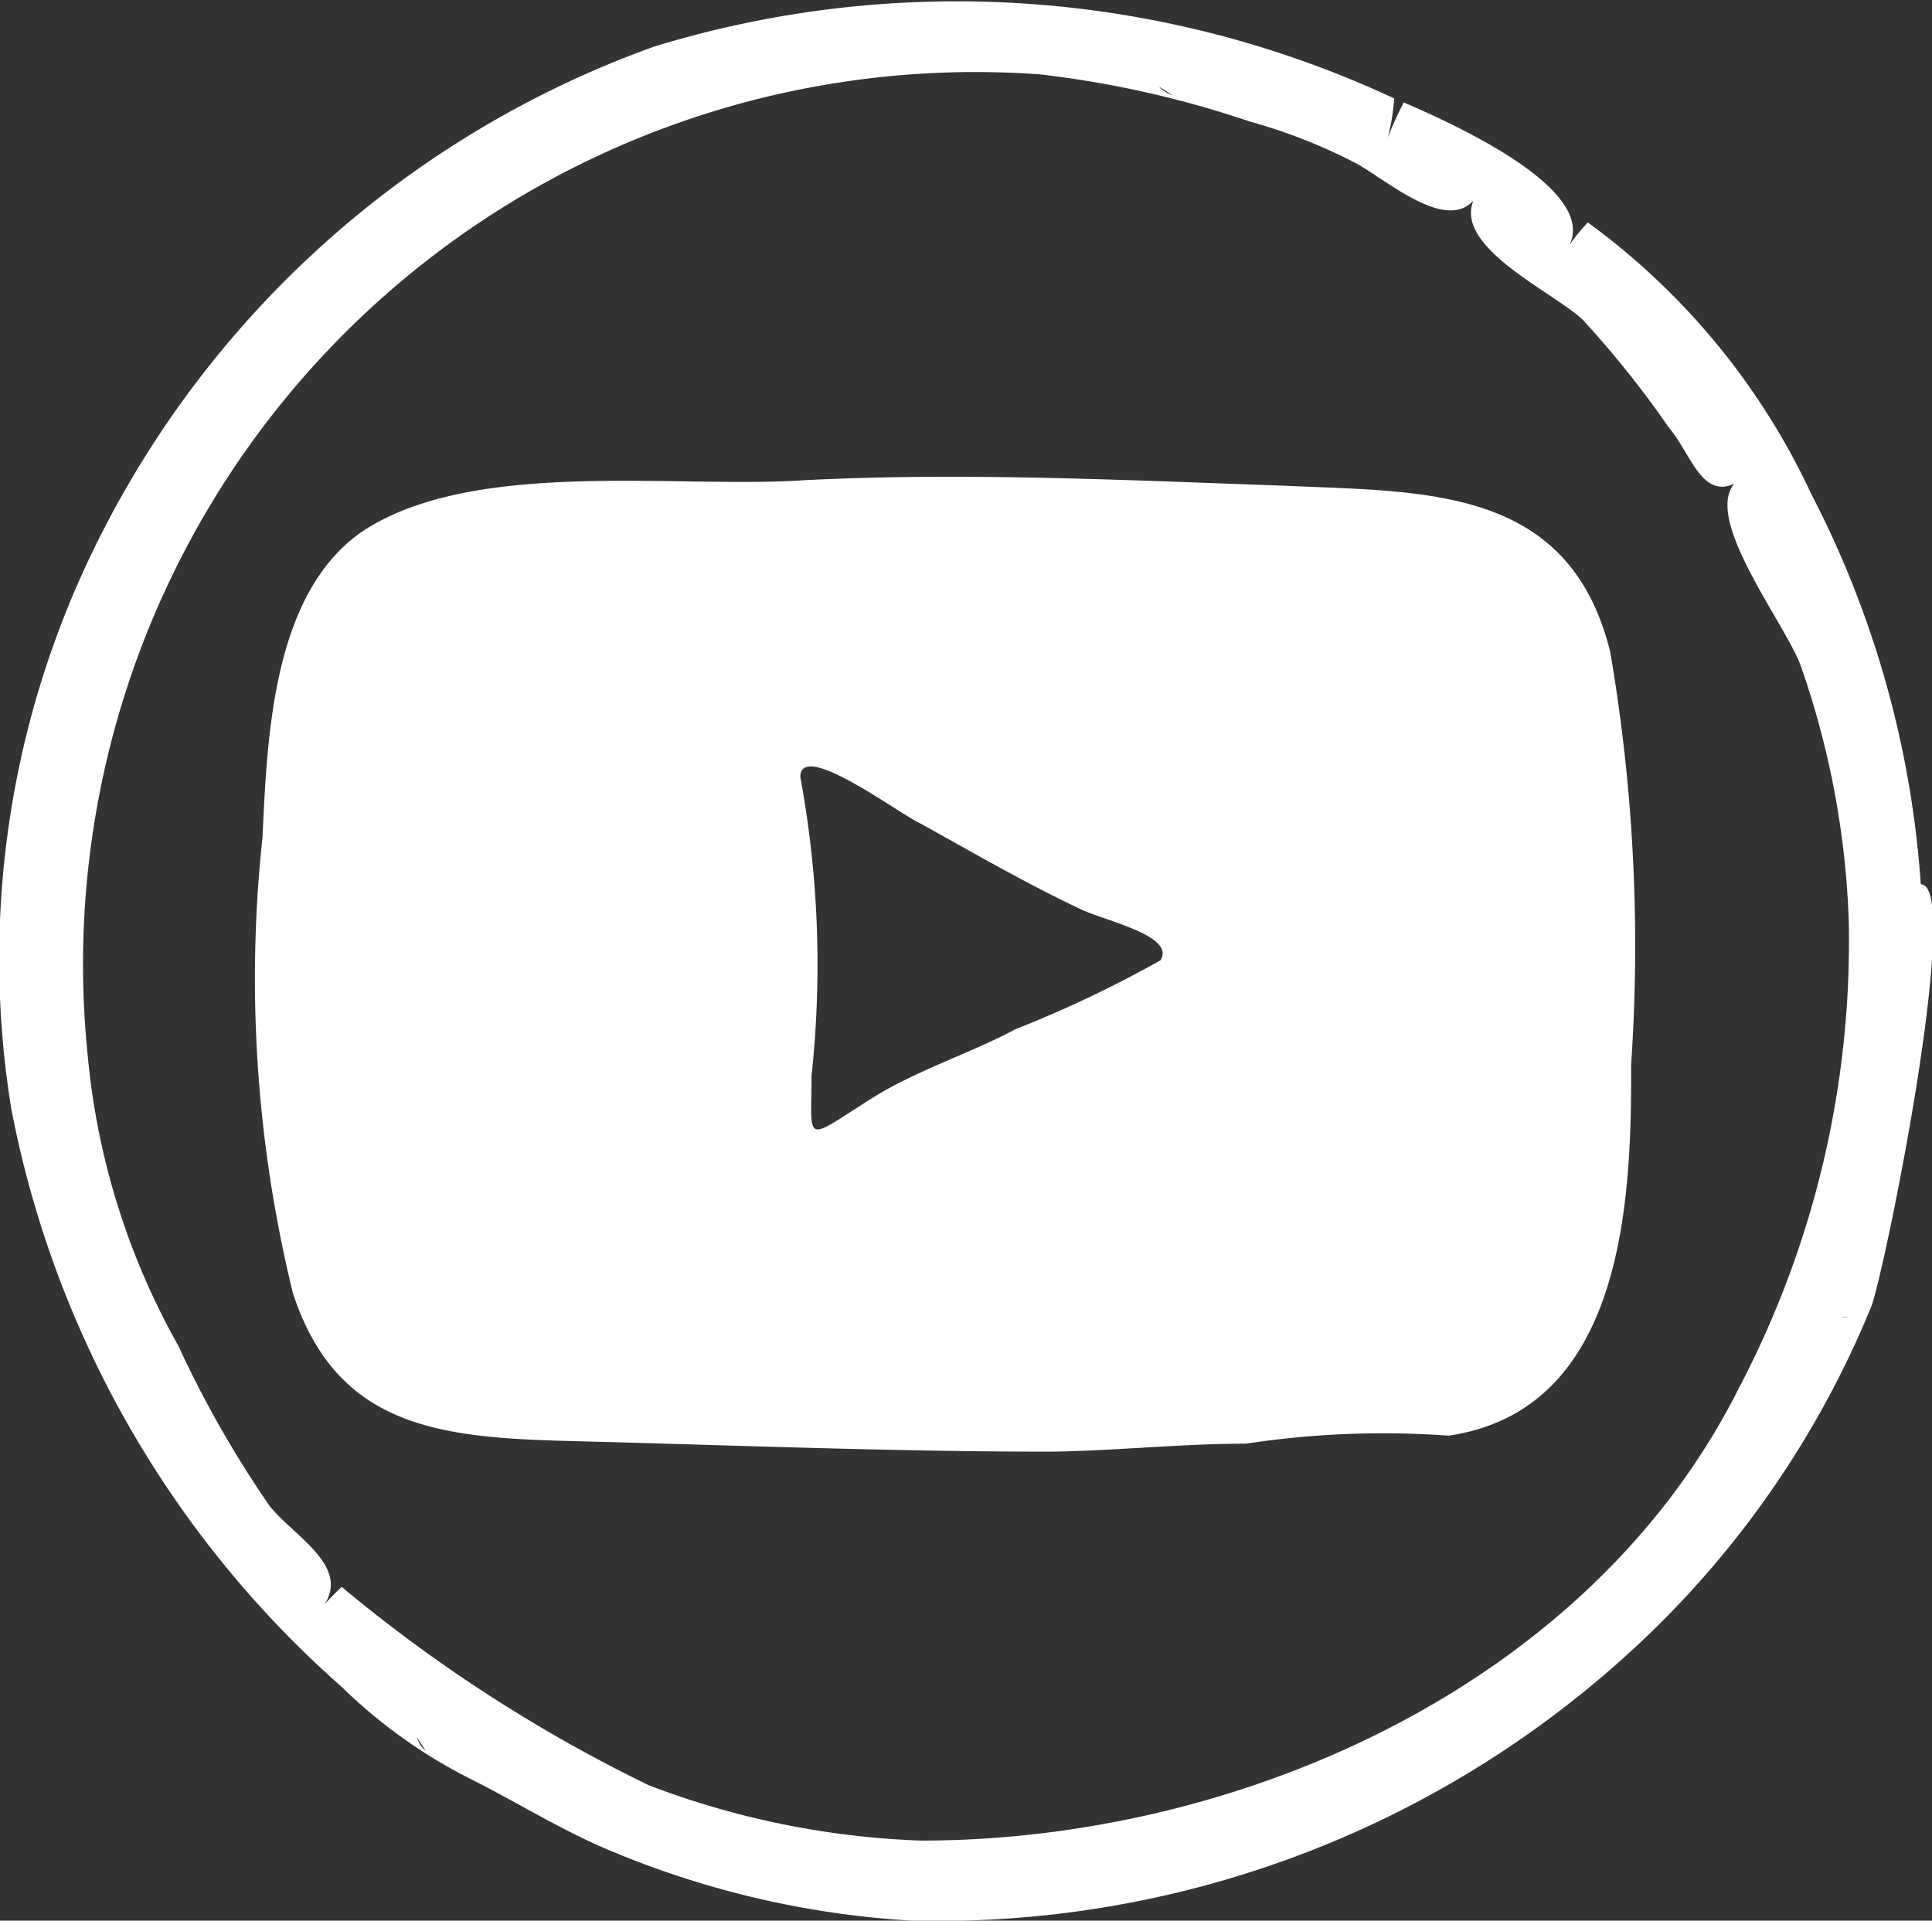
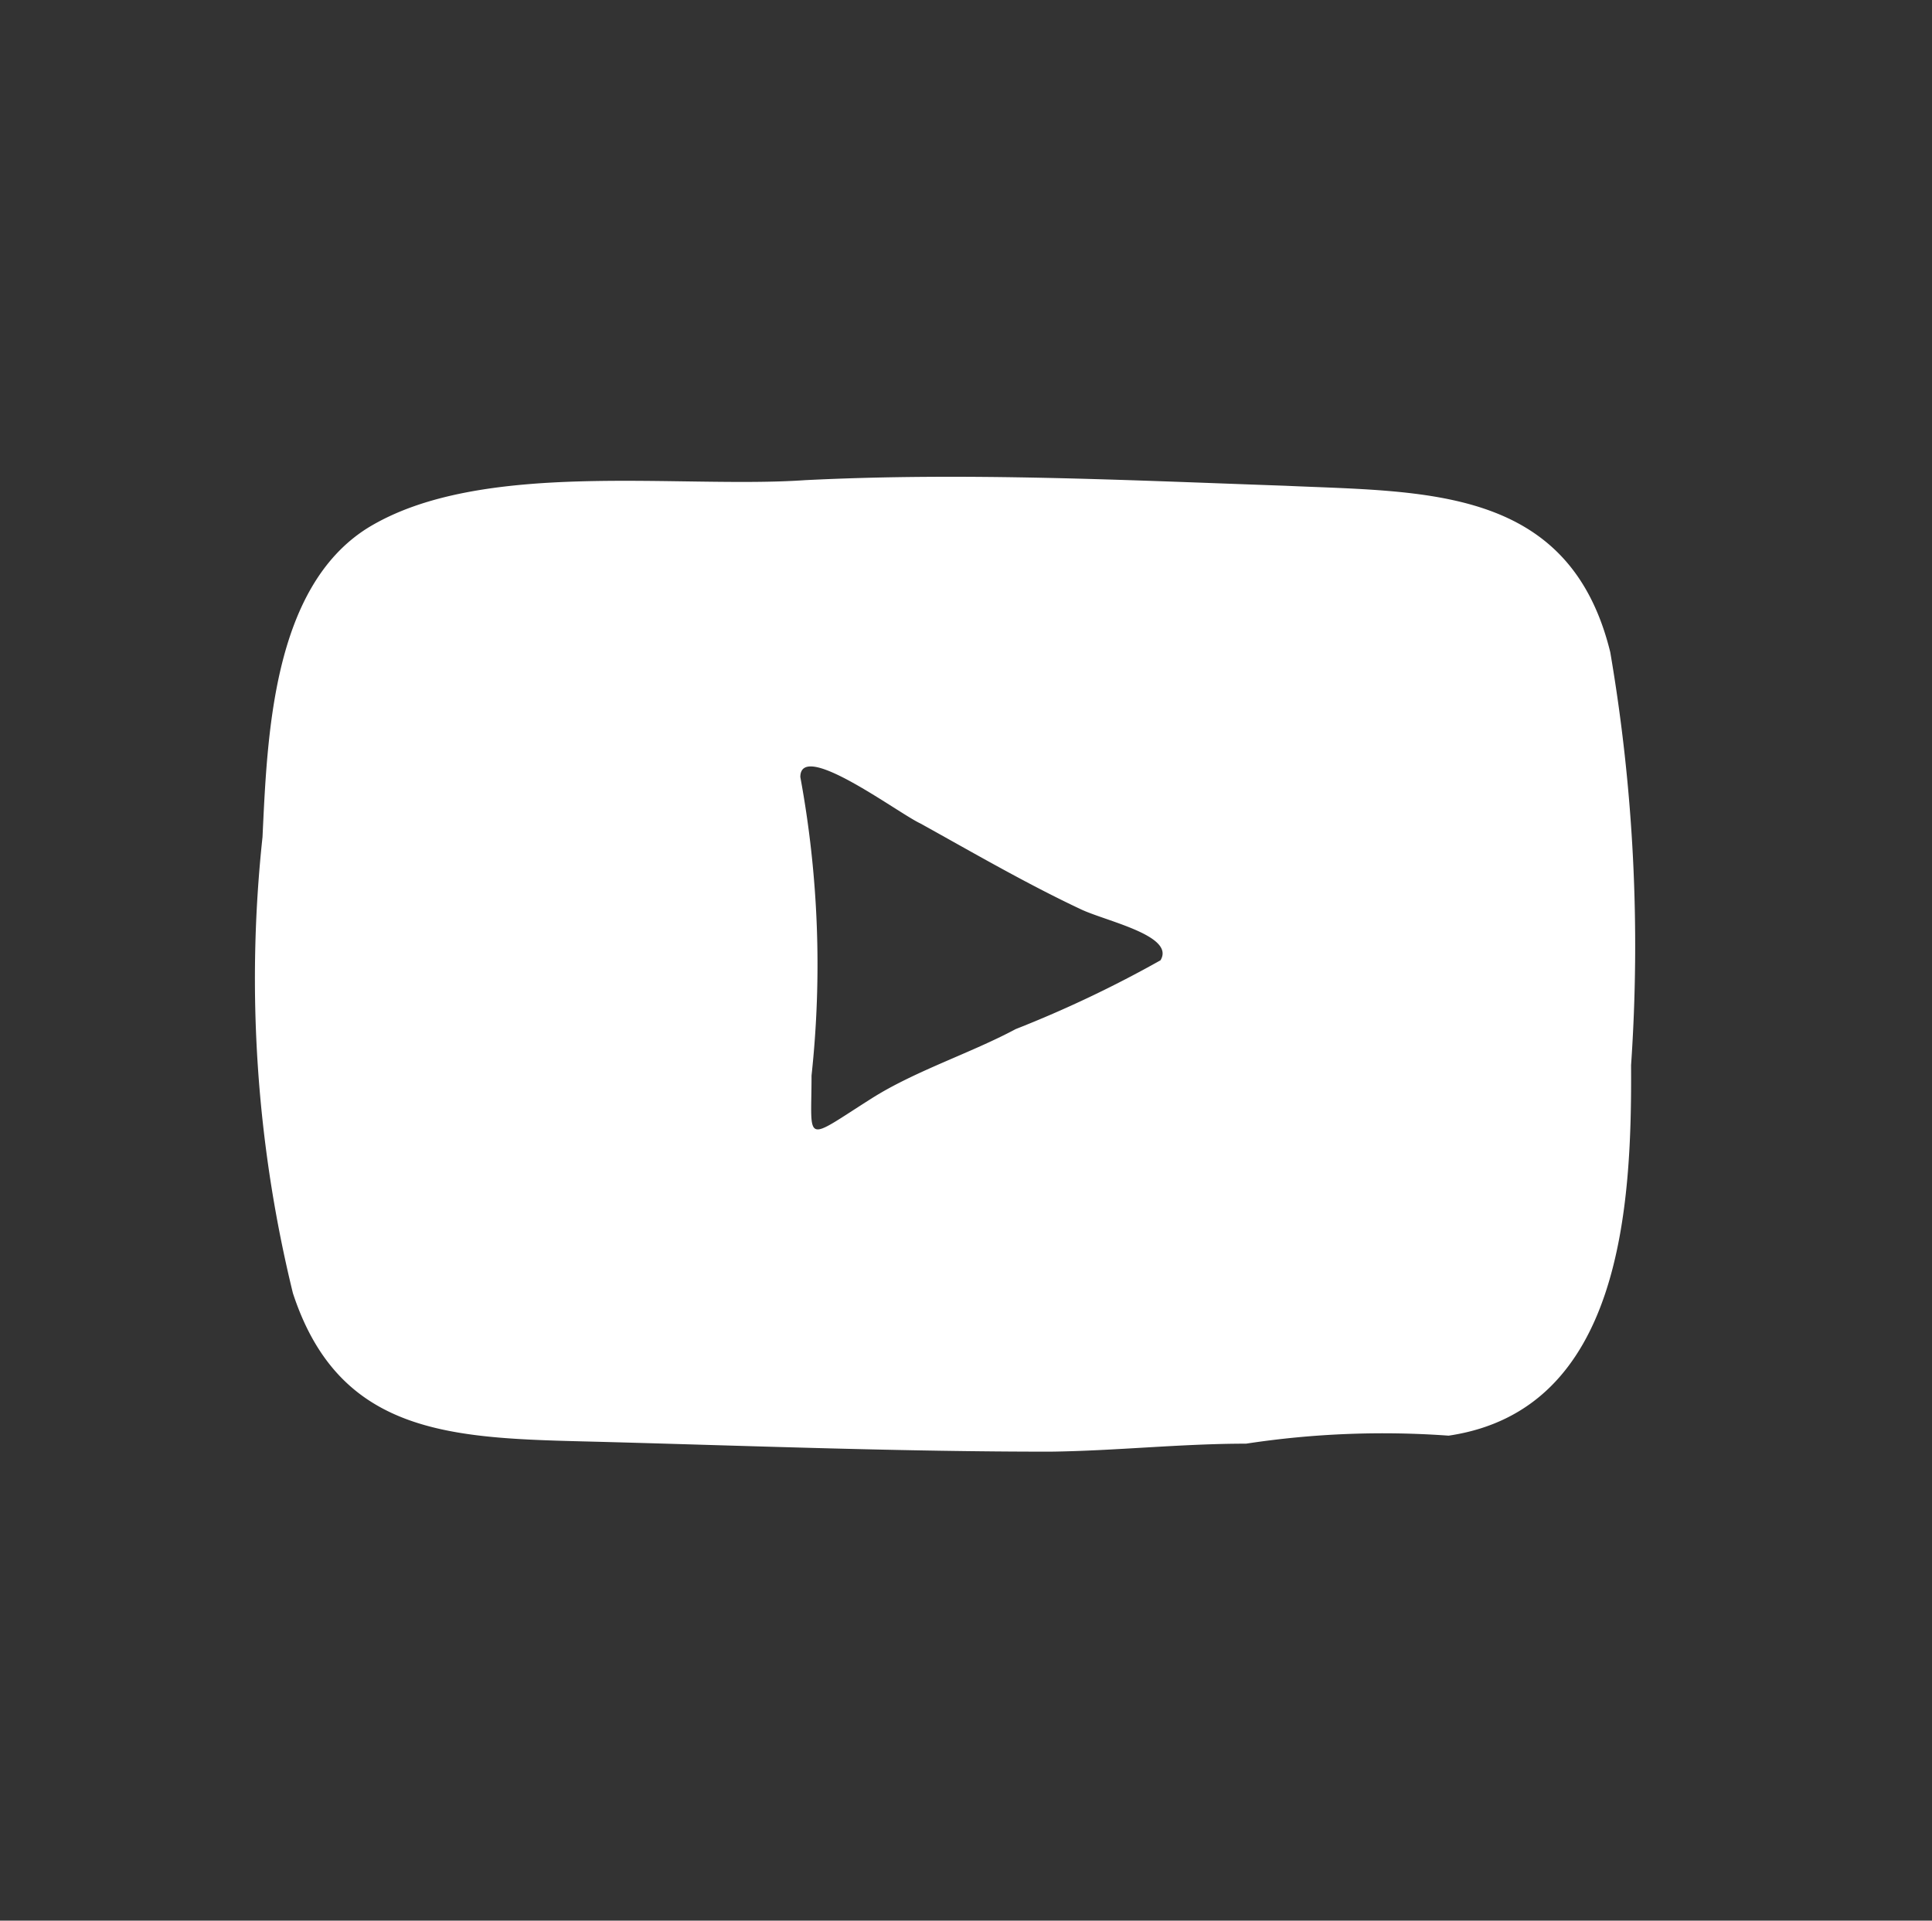
<svg xmlns="http://www.w3.org/2000/svg" id="art" width="24.14" height="24" viewBox="0 0 24.14 24">
  <rect x="0" y="0" width="24.14" height="24" fill="#333333" stroke="none" />
  <title>youtube-social</title>
-   <path d="M11.38,24a11.45,11.45,0,0,1-3.72-.86c-.59-.24-1.15-.59-1.74-.89a6.45,6.45,0,0,1-1.65-1.17A12.86,12.86,0,0,1,.14,13.85,11.69,11.69,0,0,1,1,7.23,12.47,12.47,0,0,1,8.18.58a12.92,12.92,0,0,1,9.24.65,2.64,2.64,0,0,1-.08.49,4.28,4.28,0,0,1,.2-.44c.6.26,2.61,1.15,2,1.89a2.25,2.25,0,0,1,.3-.39,8.79,8.79,0,0,1,2.79,3.39A12.44,12.44,0,0,1,24,11.05c.53,0-.45,4.84-.62,5.28a12,12,0,0,1-2.89,4.2A12.82,12.82,0,0,1,11.38,24Zm-.49-.2Zm-.71,0Zm-.1-.05h0Zm5.48-.39h0ZM11.51,23c3.94,0,8.34-1.91,10.22-5.66a12,12,0,0,0,1.37-5.83,10.73,10.73,0,0,0-.6-3.19c-.21-.58-1.45-2.12-.65-2.39-.56.45-.68-.21-1-.59A12.39,12.39,0,0,0,19.78,4c-.38-.37-1.84-1-1.27-1.65-.29.65-1.05,0-1.53-.29a6.76,6.76,0,0,0-1.36-.54A12.68,12.68,0,0,0,13,.93,11.15,11.15,0,0,0,1.1,13.23a9.08,9.08,0,0,0,1.13,3.59,13.32,13.32,0,0,0,1.14,2c.33.41,1.13.81.57,1.37a2.76,2.76,0,0,1,.33-.36,18.8,18.8,0,0,0,3.84,2.48A10.54,10.54,0,0,0,11.51,23Zm1.65,0h0Zm-6.07-.21,0,.07Zm10.65-.3h0ZM5.21,21.71a.34.34,0,0,0,.11.17Zm12,0h0Zm.22-.16h0Zm.87-.38h0ZM5.56,20.89Zm-.14-.08Zm17.67-4.35-.08,0A.2.2,0,0,0,23.09,16.46ZM1.76,16.22h0Zm-1-.33h0Zm22.06-1-.06.05ZM1.31,14.68h0Zm21.5-.08v0Zm1-.28h0ZM.22,13.63m23.69-.05h0ZM1.06,10.74h0ZM23,10.19h0ZM.31,10l0,0Zm1.1-.75Zm0-.16v0ZM.62,8.84l-.06,0Zm.88-.12h0ZM.61,8.66v0Zm22.07-.18s0,0,0,0Zm-.32-.56Zm-20.59,0h0ZM1,7.43Zm.09-.19h0Zm.06-.09h0ZM3,5.61v0ZM4.46,4Zm15-.31s0,0,0,0ZM3.93,3.27h0ZM16.72,1.88ZM8.55,1.42Zm6.84-.07a.12.12,0,0,0,0,0Zm-.91-.27a.41.41,0,0,0,.17.11Zm2.72,0h0Zm-7-.15h0Zm3.12,0h0Zm-2.72,0h0ZM7.74.85ZM7.92.71Zm.1,0Zm7.6-.2h0Zm-.09,0Z" style="fill:#fff" />
  <path d="M18.1,17.94a11.36,11.36,0,0,0-2.53.1c-.82,0-1.63.09-2.45.1-1.84,0-3.68-.07-5.51-.12s-3.34,0-3.95-1.86a16.53,16.53,0,0,1-.38-5.7c.06-1.25.12-3.11,1.31-3.86C6,5.73,8.48,6.11,10.06,6c2-.1,4,0,6,.07,1.75.08,3.55,0,4.06,2.08a21.75,21.75,0,0,1,.26,5.16C20.39,15.06,20.27,17.62,18.1,17.94ZM10,9.71a12.91,12.91,0,0,1,.14,3.73c0,.86-.11.83.76.28.54-.34,1.23-.56,1.79-.86A14.62,14.62,0,0,0,14.5,12c.19-.31-.69-.49-1-.64-.68-.32-1.35-.71-2-1.07C11.22,10.16,10,9.24,10,9.71Z" style="fill:#fff" />
</svg>